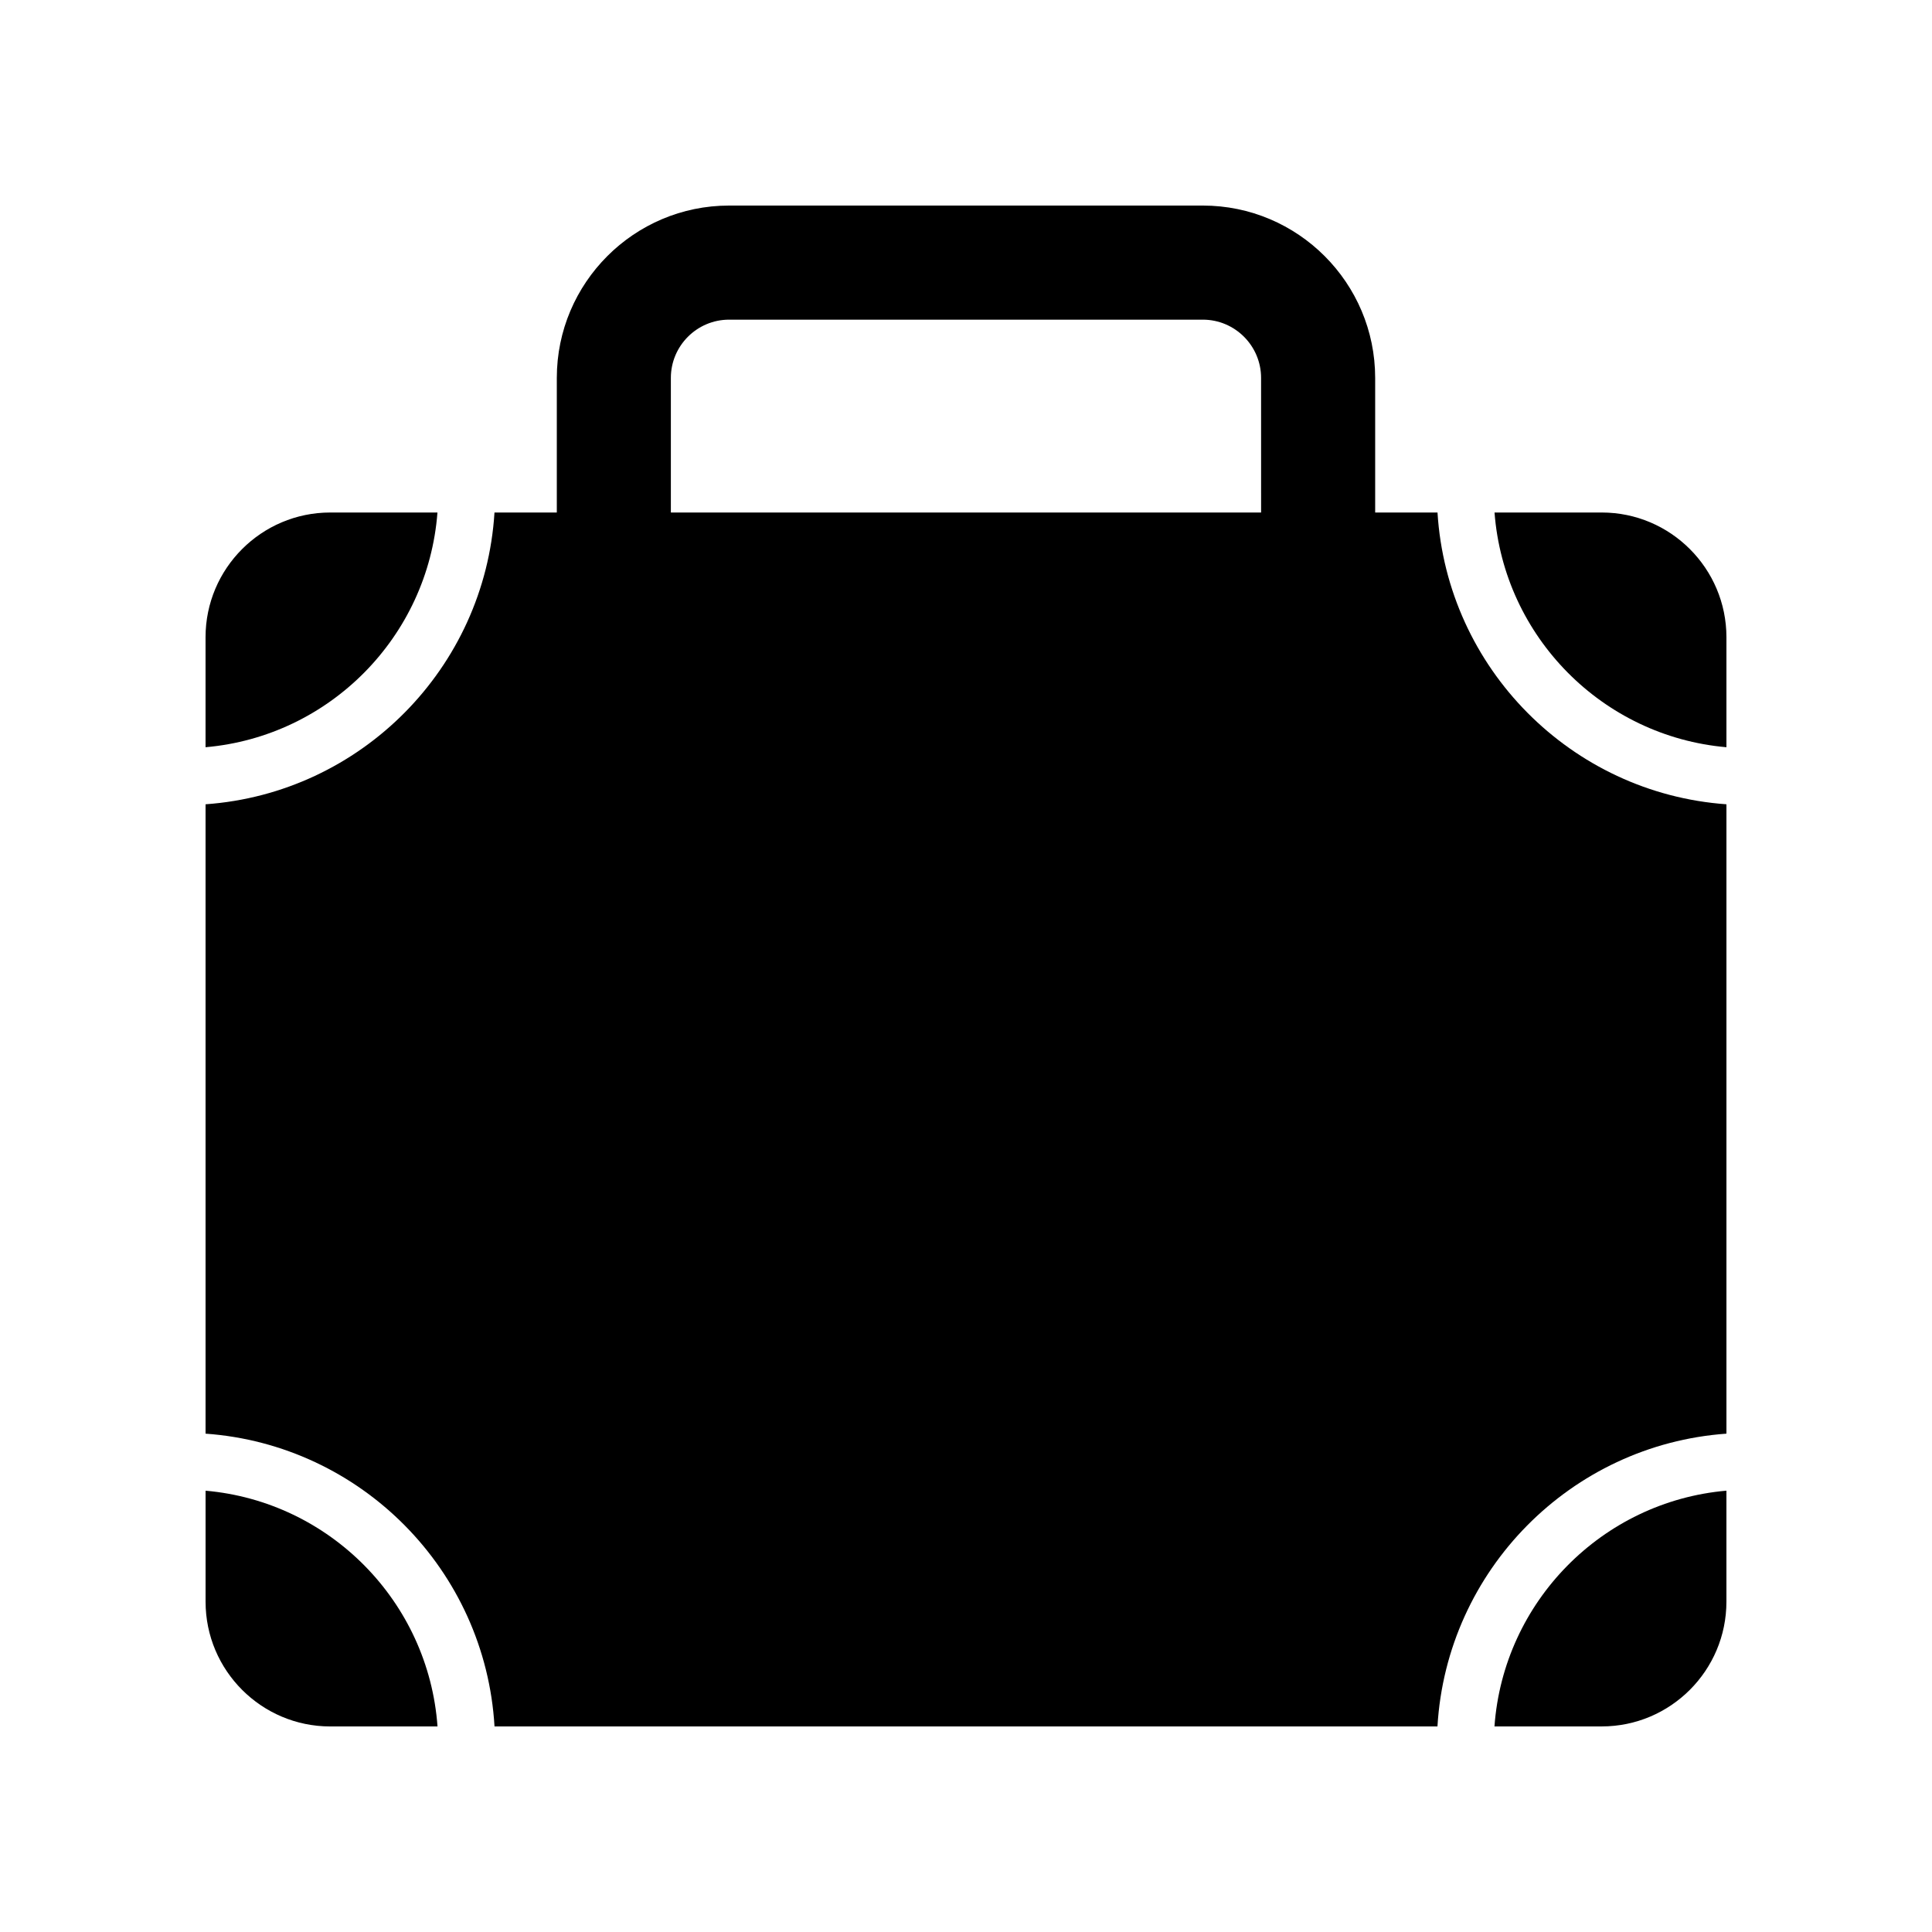
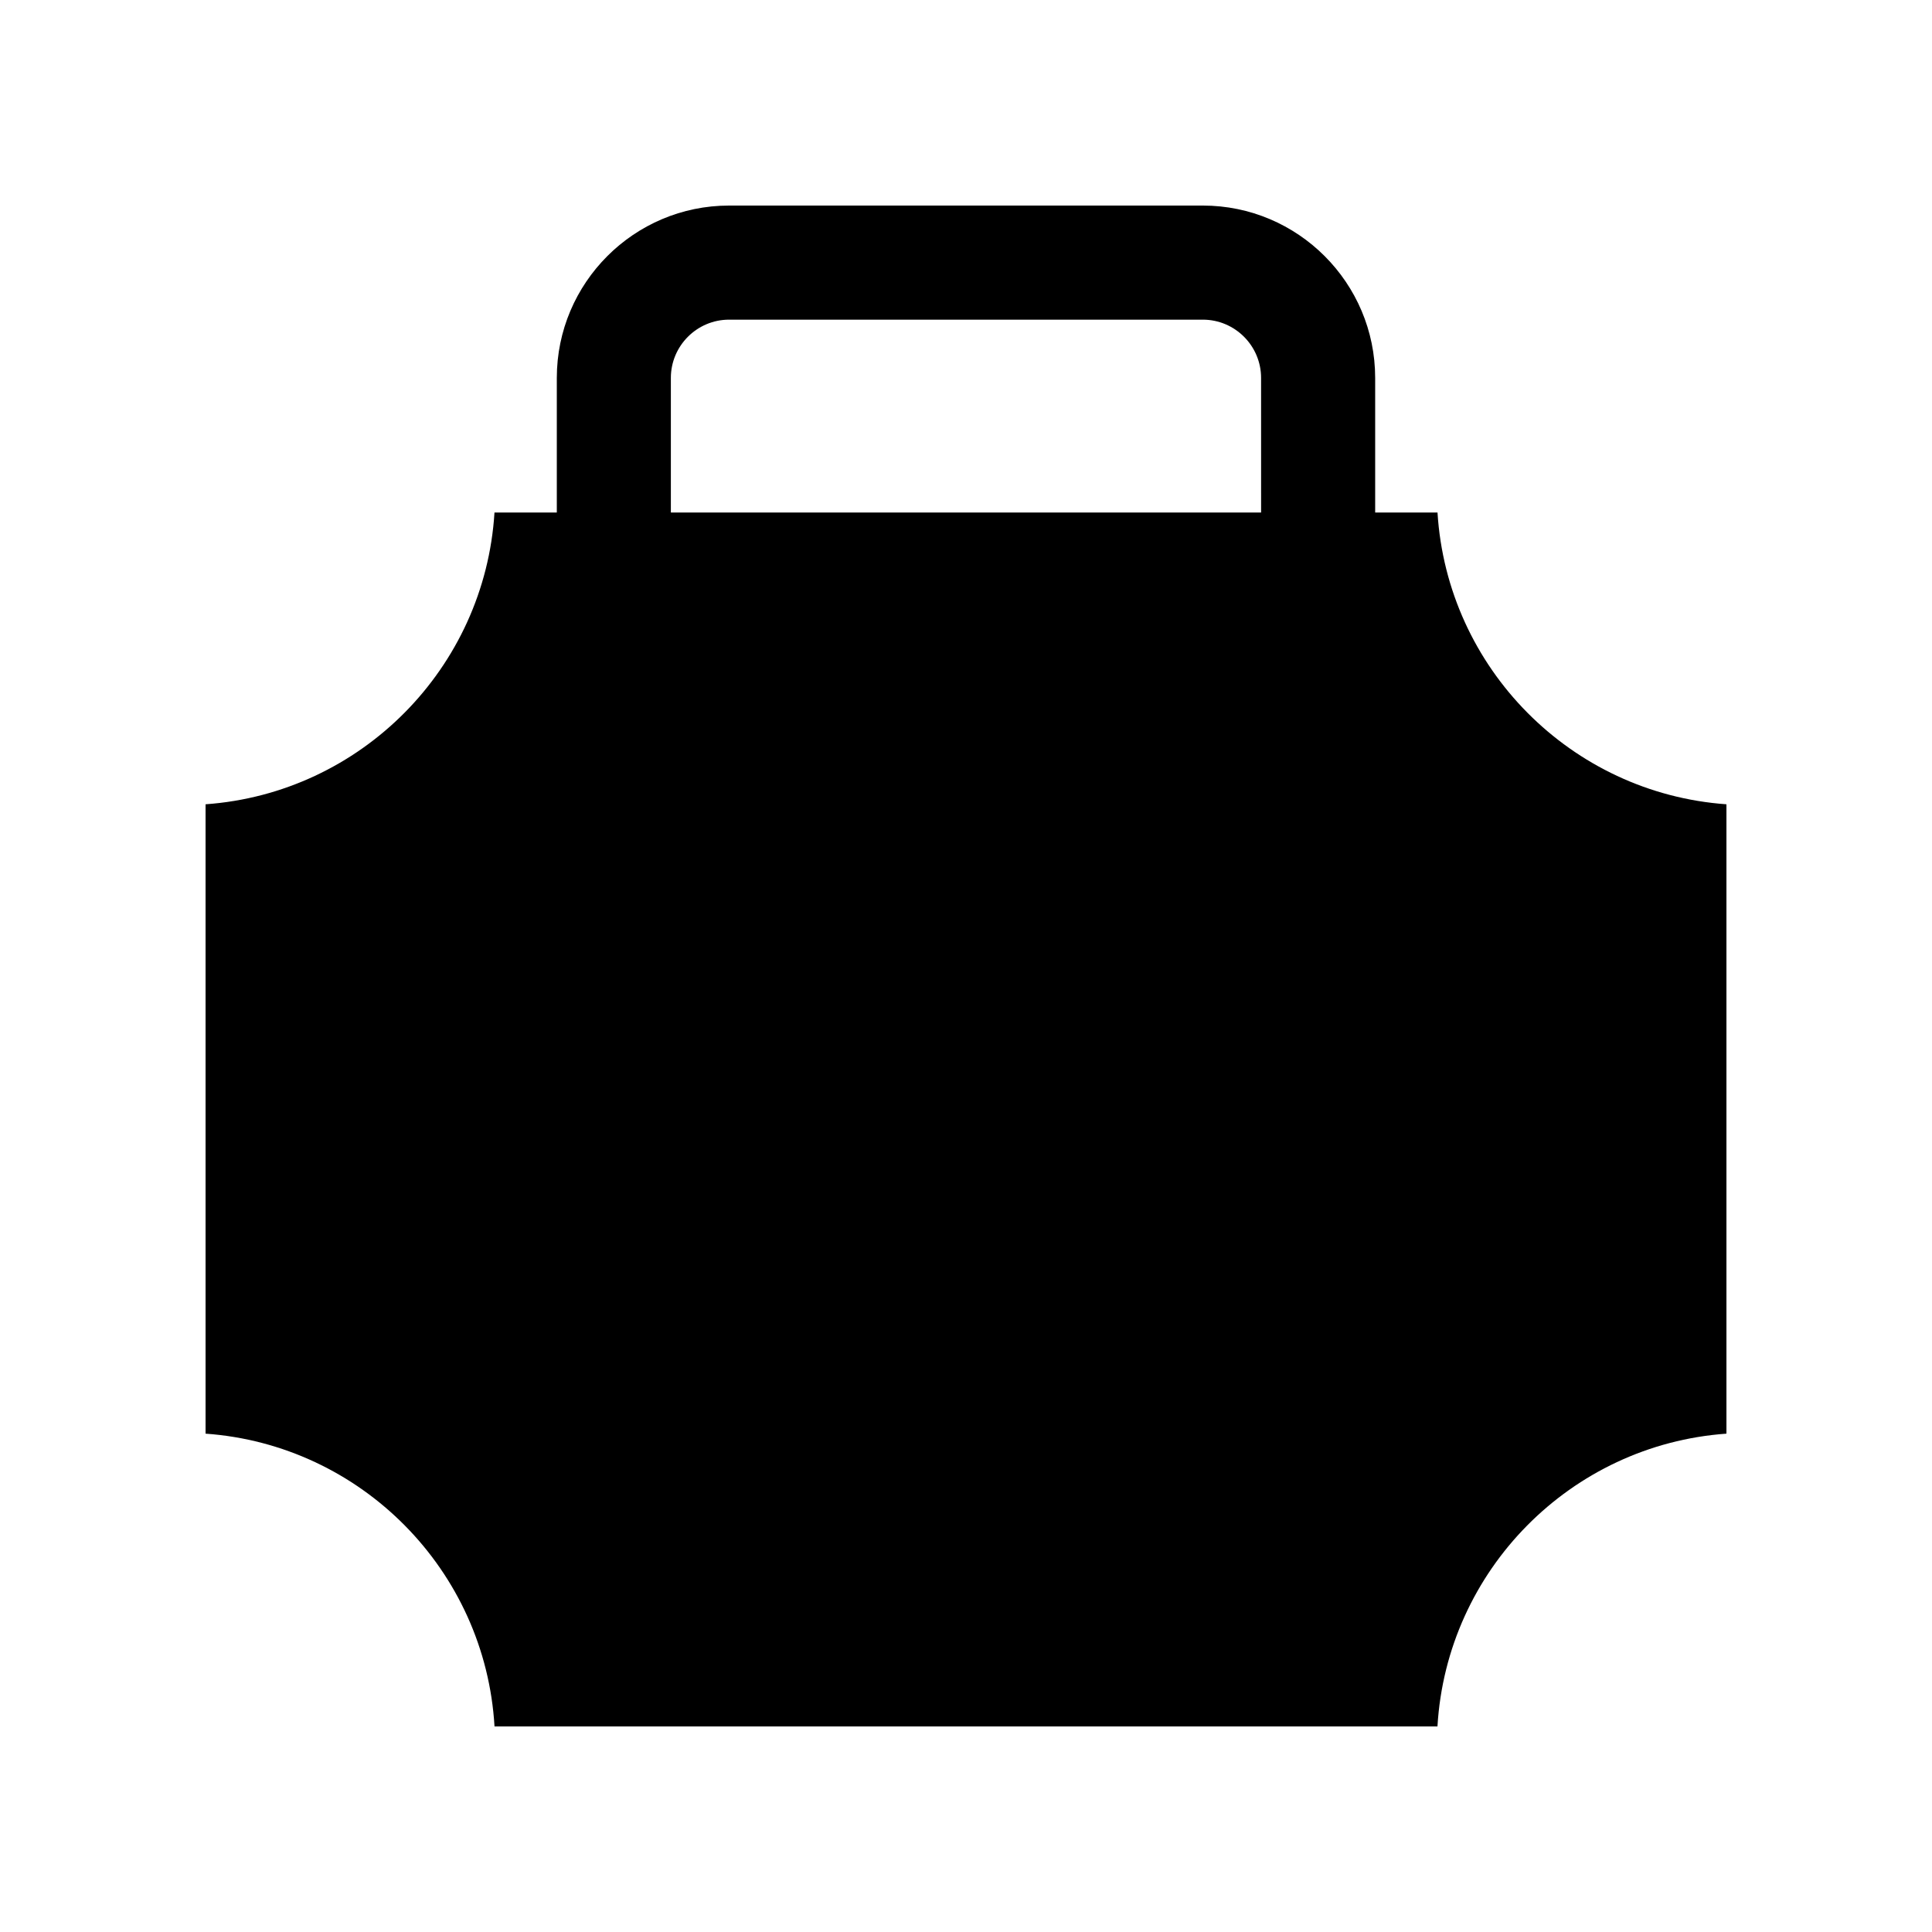
<svg xmlns="http://www.w3.org/2000/svg" fill="#000000" width="800px" height="800px" version="1.1" viewBox="144 144 512 512">
  <g>
-     <path d="m540.05 601.52h28.426c18.219 0 33.043-14.828 33.043-33.055v-29.422c-32.914 2.879-59.09 29.414-61.469 62.477z" />
-     <path d="m568.48 279.82h-28.414c2.5 32.938 28.629 59.336 61.457 62.203v-29.148c0-18.227-14.824-33.055-33.043-33.055z" />
    <path d="m524.95 279.82h-16.516v-35.668c0-25.188-20.484-45.676-45.664-45.676h-125.55c-25.18 0-45.66 20.488-45.66 45.676v35.668h-16.516c-2.559 41.27-35.414 74.387-76.57 77.324v166.79c41.242 2.941 74.145 36.199 76.578 77.594h249.89c2.434-41.395 35.336-74.652 76.582-77.594v-166.79c-41.16-2.938-74.012-36.055-76.57-77.324zm-46.746 0h-156.42v-35.668c0-8.512 6.922-15.438 15.43-15.438h125.55c8.508 0 15.434 6.926 15.434 15.438z" />
-     <path d="m198.48 539.05v29.422c0 18.227 14.82 33.055 33.039 33.055h28.426c-2.379-33.062-28.555-59.598-61.465-62.477z" />
-     <path d="m259.93 279.82h-28.414c-18.219 0-33.043 14.828-33.043 33.055v29.148c32.828-2.867 58.957-29.266 61.457-62.203z" />
  </g>
</svg>